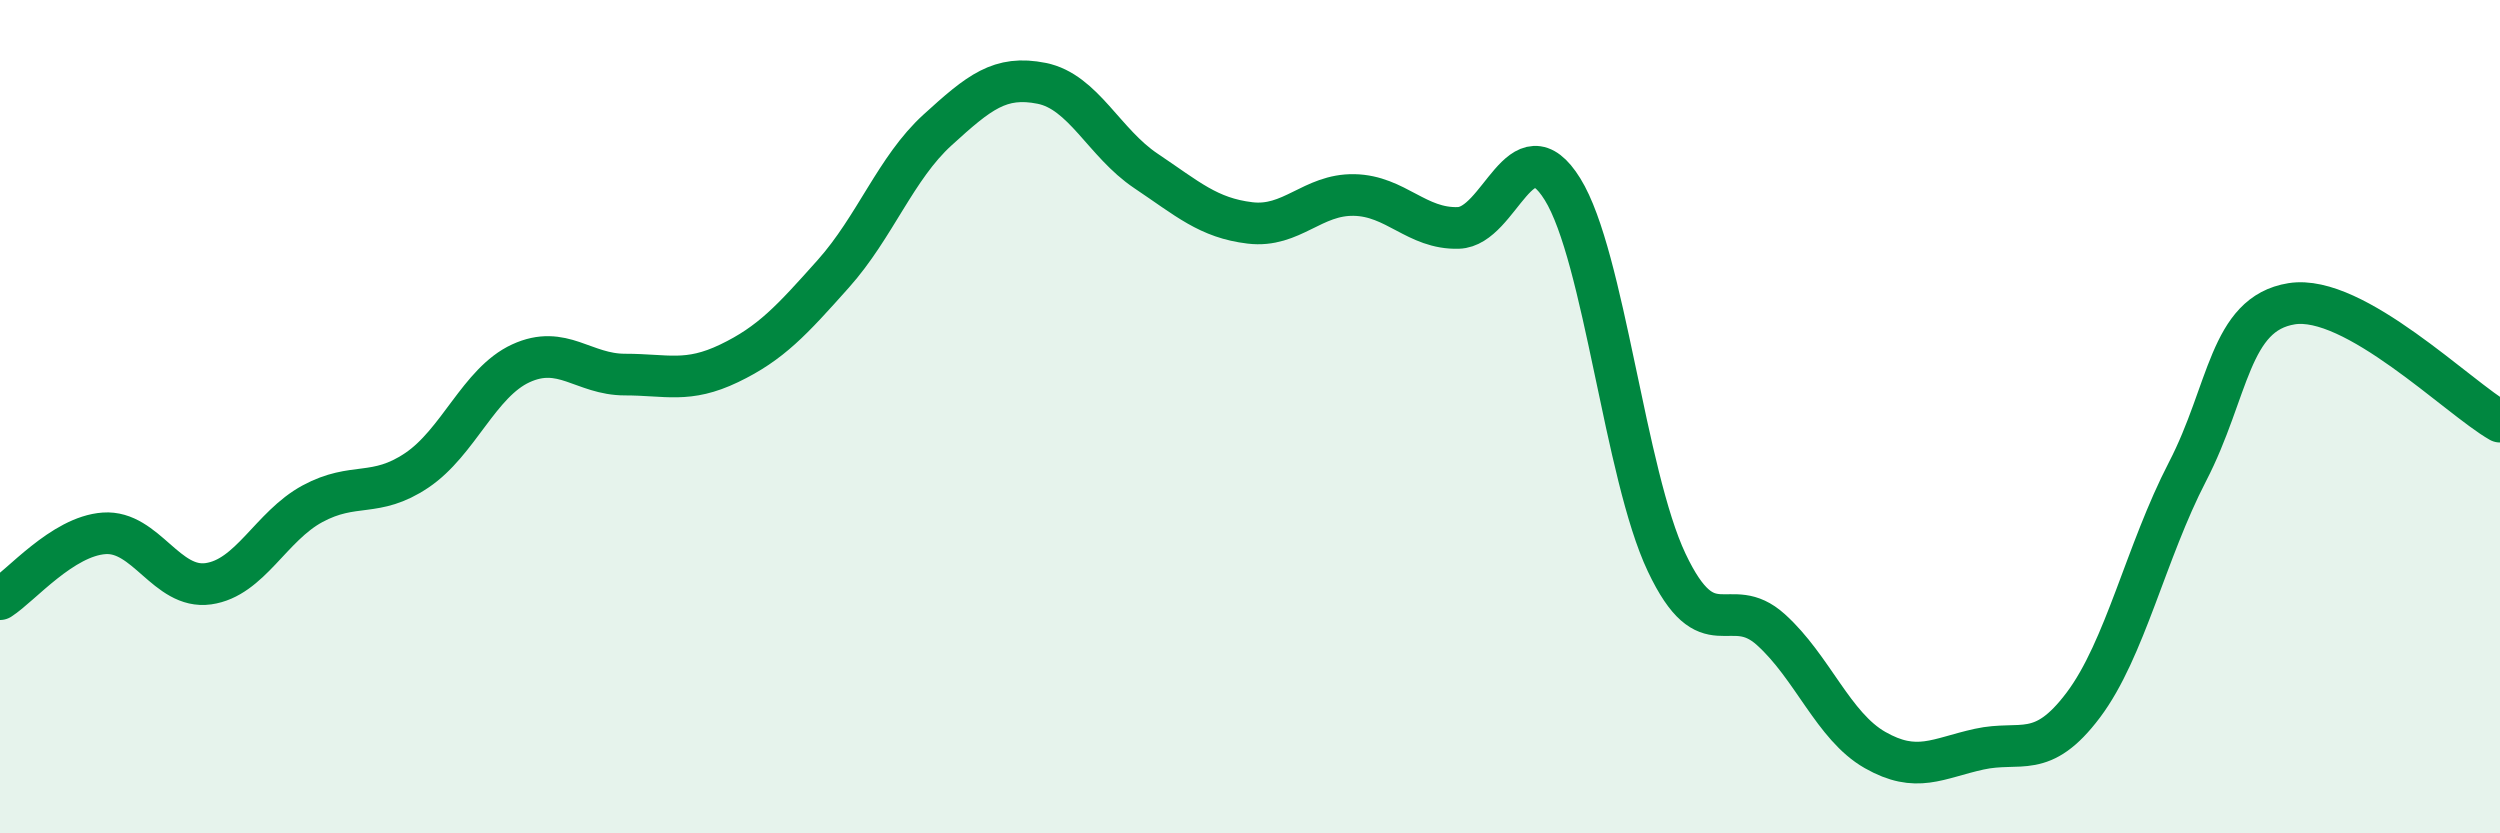
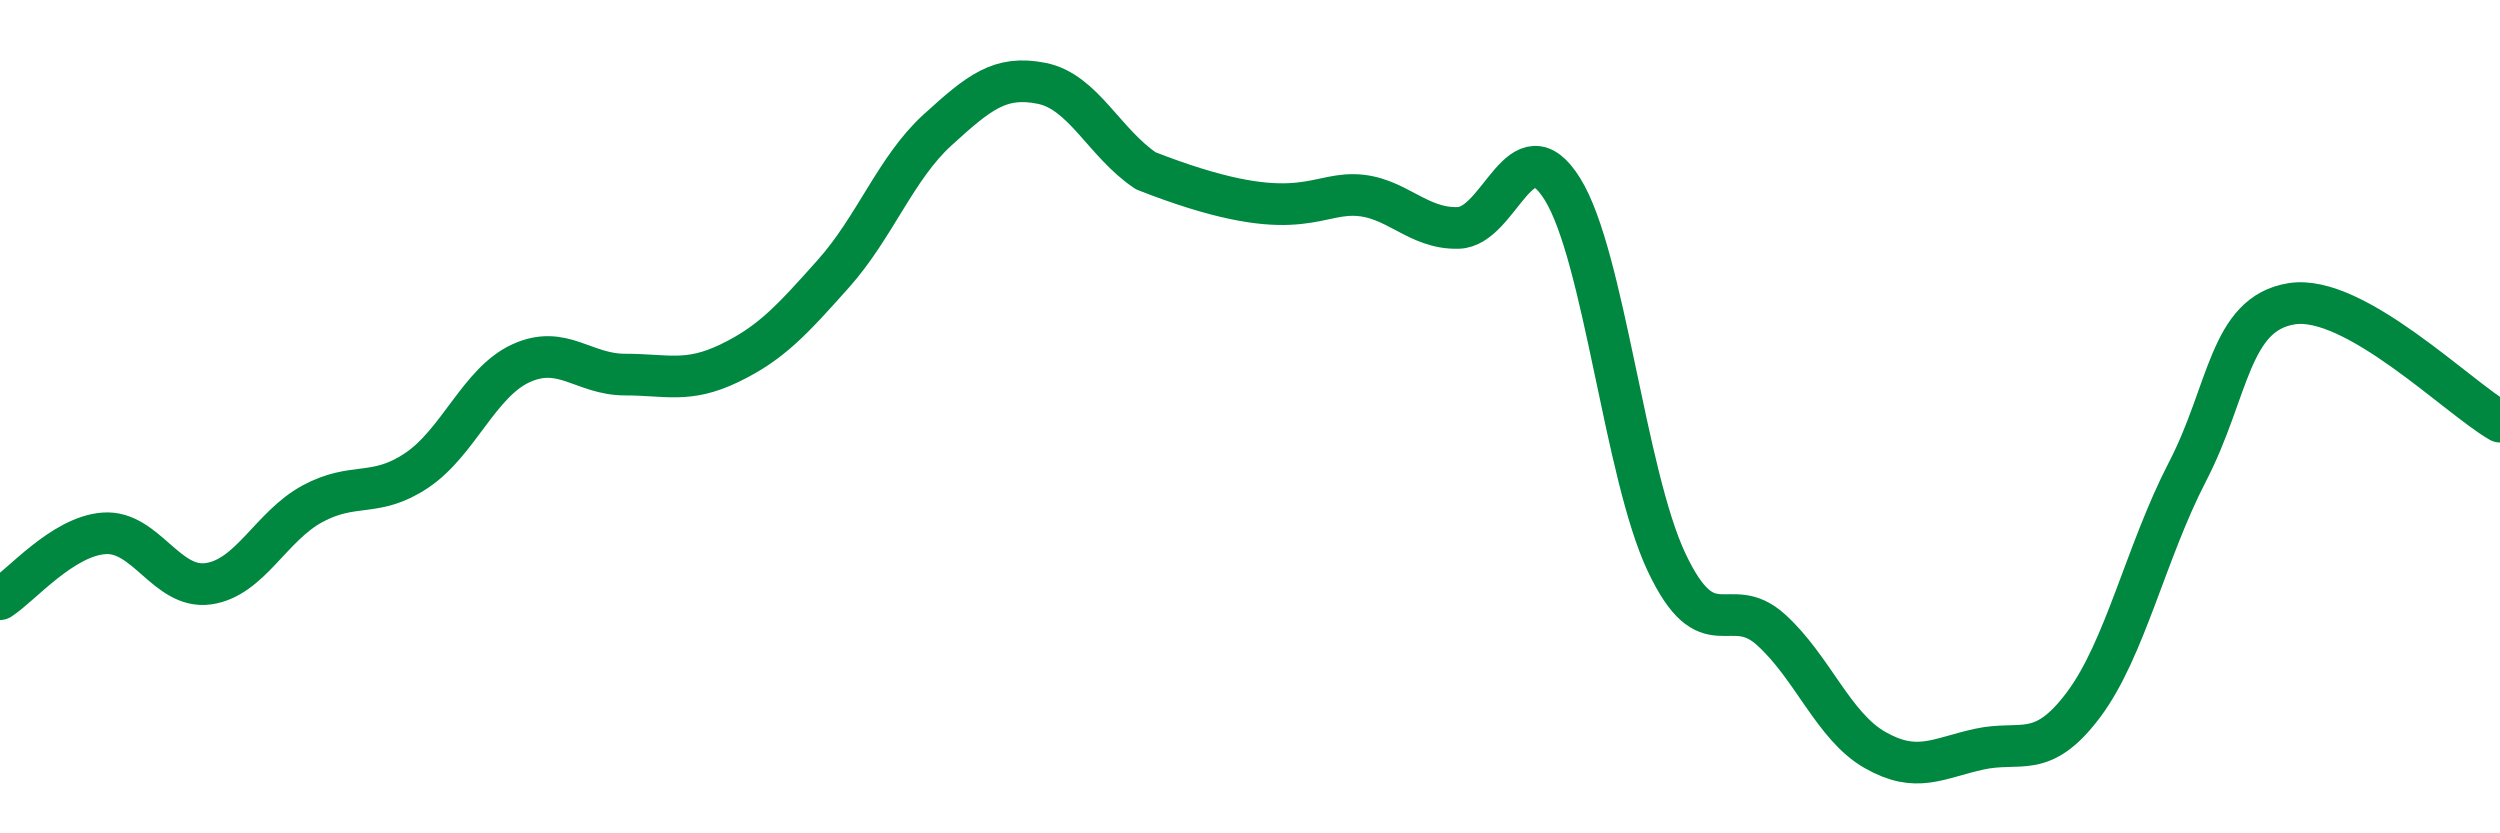
<svg xmlns="http://www.w3.org/2000/svg" width="60" height="20" viewBox="0 0 60 20">
-   <path d="M 0,14.38 C 0.5,14.06 1.5,12.87 2.5,12.8 C 3.5,12.73 4,14.15 5,14.01 C 6,13.87 6.5,12.63 7.5,12.09 C 8.5,11.55 9,11.96 10,11.29 C 11,10.62 11.5,9.18 12.5,8.72 C 13.5,8.26 14,8.99 15,8.99 C 16,8.99 16.5,9.2 17.5,8.72 C 18.5,8.24 19,7.69 20,6.57 C 21,5.45 21.5,4.03 22.5,3.12 C 23.5,2.21 24,1.8 25,2 C 26,2.2 26.5,3.43 27.5,4.1 C 28.5,4.77 29,5.23 30,5.35 C 31,5.47 31.5,4.66 32.5,4.68 C 33.5,4.7 34,5.5 35,5.47 C 36,5.44 36.5,2.93 37.5,4.54 C 38.5,6.15 39,11.39 40,13.5 C 41,15.61 41.5,14.21 42.5,15.11 C 43.5,16.01 44,17.43 45,18 C 46,18.57 46.5,18.2 47.5,17.98 C 48.5,17.76 49,18.25 50,16.92 C 51,15.59 51.5,13.25 52.5,11.32 C 53.5,9.39 53.5,7.53 55,7.29 C 56.5,7.05 59,9.55 60,10.12L60 20L0 20Z" fill="#008740" opacity="0.1" stroke-linecap="round" stroke-linejoin="round" />
-   <path d="M 0,14.38 C 0.5,14.06 1.5,12.87 2.5,12.8 C 3.5,12.73 4,14.15 5,14.01 C 6,13.87 6.5,12.63 7.5,12.09 C 8.5,11.55 9,11.96 10,11.29 C 11,10.62 11.5,9.18 12.5,8.72 C 13.5,8.26 14,8.99 15,8.99 C 16,8.99 16.5,9.2 17.5,8.72 C 18.5,8.24 19,7.69 20,6.57 C 21,5.45 21.5,4.03 22.5,3.12 C 23.5,2.21 24,1.8 25,2 C 26,2.2 26.5,3.43 27.5,4.1 C 28.5,4.77 29,5.23 30,5.35 C 31,5.47 31.5,4.66 32.5,4.68 C 33.5,4.7 34,5.5 35,5.47 C 36,5.44 36.5,2.93 37.5,4.54 C 38.5,6.15 39,11.39 40,13.5 C 41,15.61 41.5,14.21 42.5,15.11 C 43.5,16.01 44,17.43 45,18 C 46,18.57 46.5,18.2 47.5,17.98 C 48.5,17.76 49,18.25 50,16.92 C 51,15.59 51.5,13.25 52.5,11.32 C 53.5,9.39 53.5,7.53 55,7.29 C 56.5,7.05 59,9.55 60,10.12" stroke="#008740" stroke-width="1" fill="none" stroke-linecap="round" stroke-linejoin="round" />
+   <path d="M 0,14.38 C 0.5,14.06 1.5,12.87 2.5,12.8 C 3.5,12.73 4,14.15 5,14.01 C 6,13.87 6.5,12.63 7.5,12.09 C 8.5,11.55 9,11.96 10,11.29 C 11,10.62 11.5,9.18 12.5,8.72 C 13.5,8.26 14,8.99 15,8.99 C 16,8.99 16.5,9.2 17.5,8.72 C 18.5,8.24 19,7.69 20,6.57 C 21,5.45 21.5,4.03 22.5,3.12 C 23.5,2.21 24,1.8 25,2 C 26,2.2 26.5,3.43 27.5,4.1 C 31,5.47 31.5,4.66 32.5,4.68 C 33.5,4.7 34,5.5 35,5.47 C 36,5.44 36.5,2.93 37.5,4.54 C 38.5,6.15 39,11.39 40,13.5 C 41,15.61 41.5,14.21 42.5,15.11 C 43.5,16.01 44,17.43 45,18 C 46,18.57 46.5,18.2 47.5,17.98 C 48.5,17.76 49,18.25 50,16.92 C 51,15.59 51.5,13.25 52.5,11.32 C 53.5,9.39 53.5,7.53 55,7.29 C 56.5,7.05 59,9.55 60,10.12" stroke="#008740" stroke-width="1" fill="none" stroke-linecap="round" stroke-linejoin="round" />
</svg>